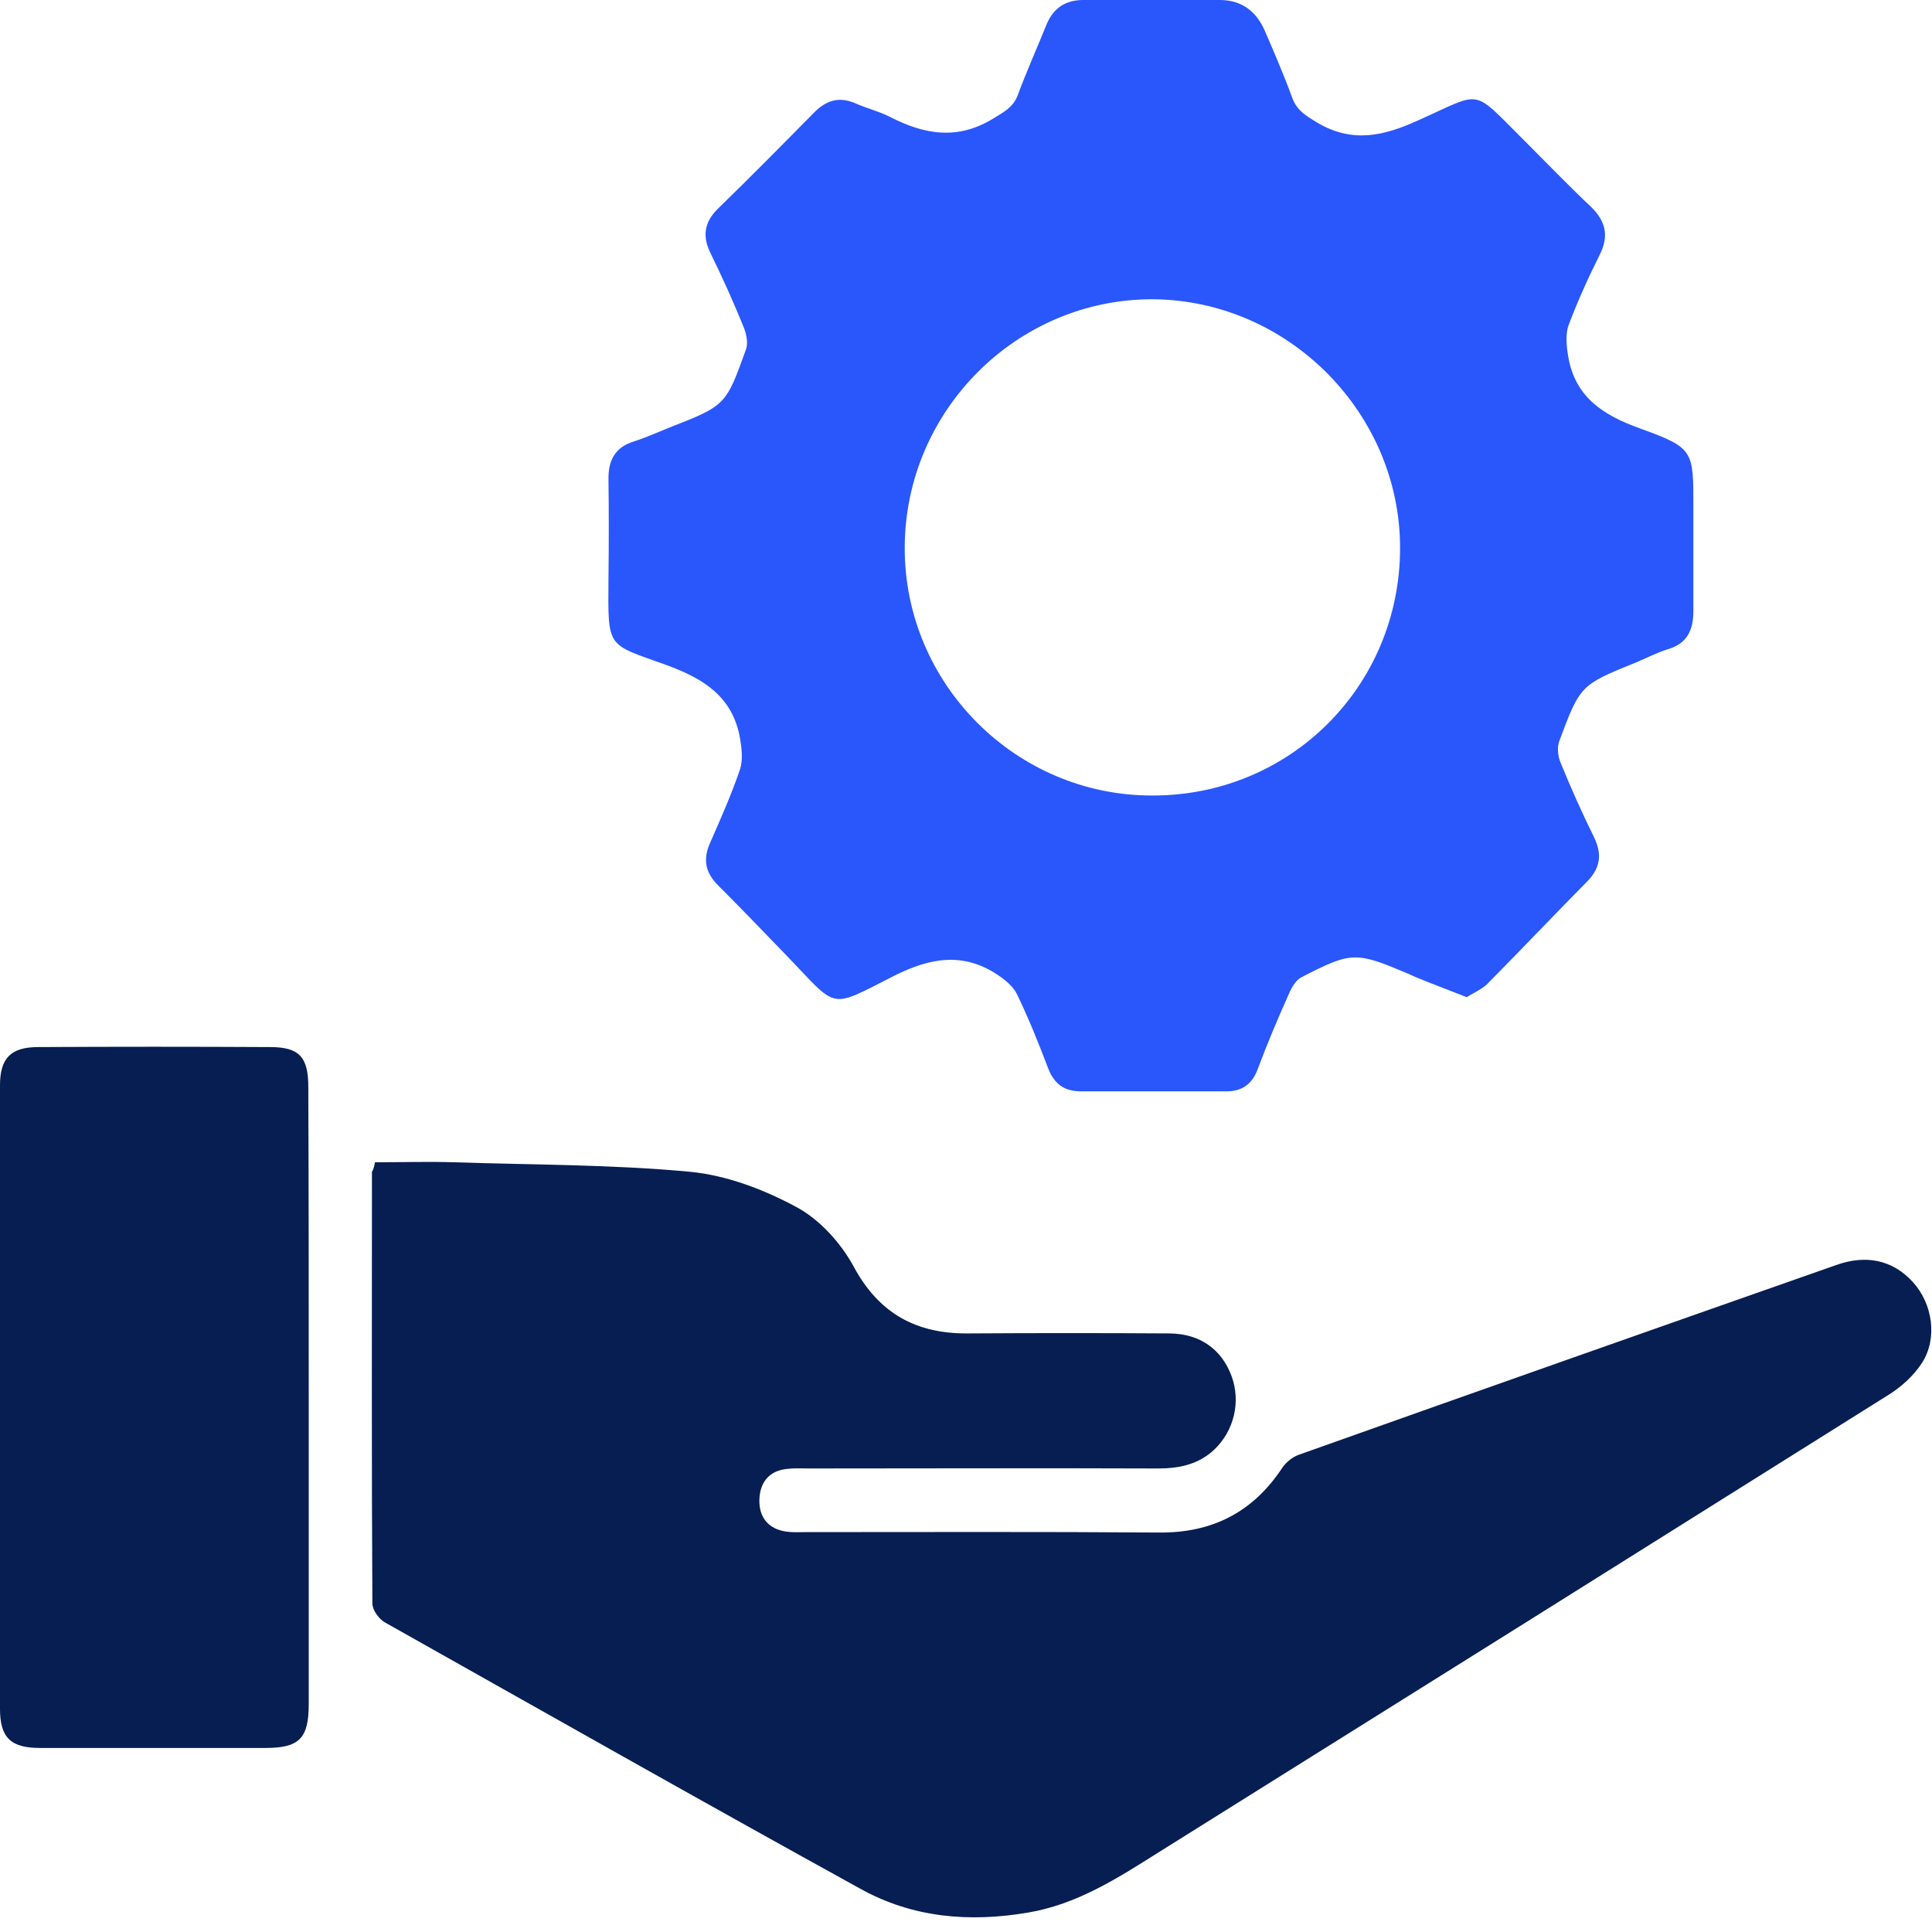
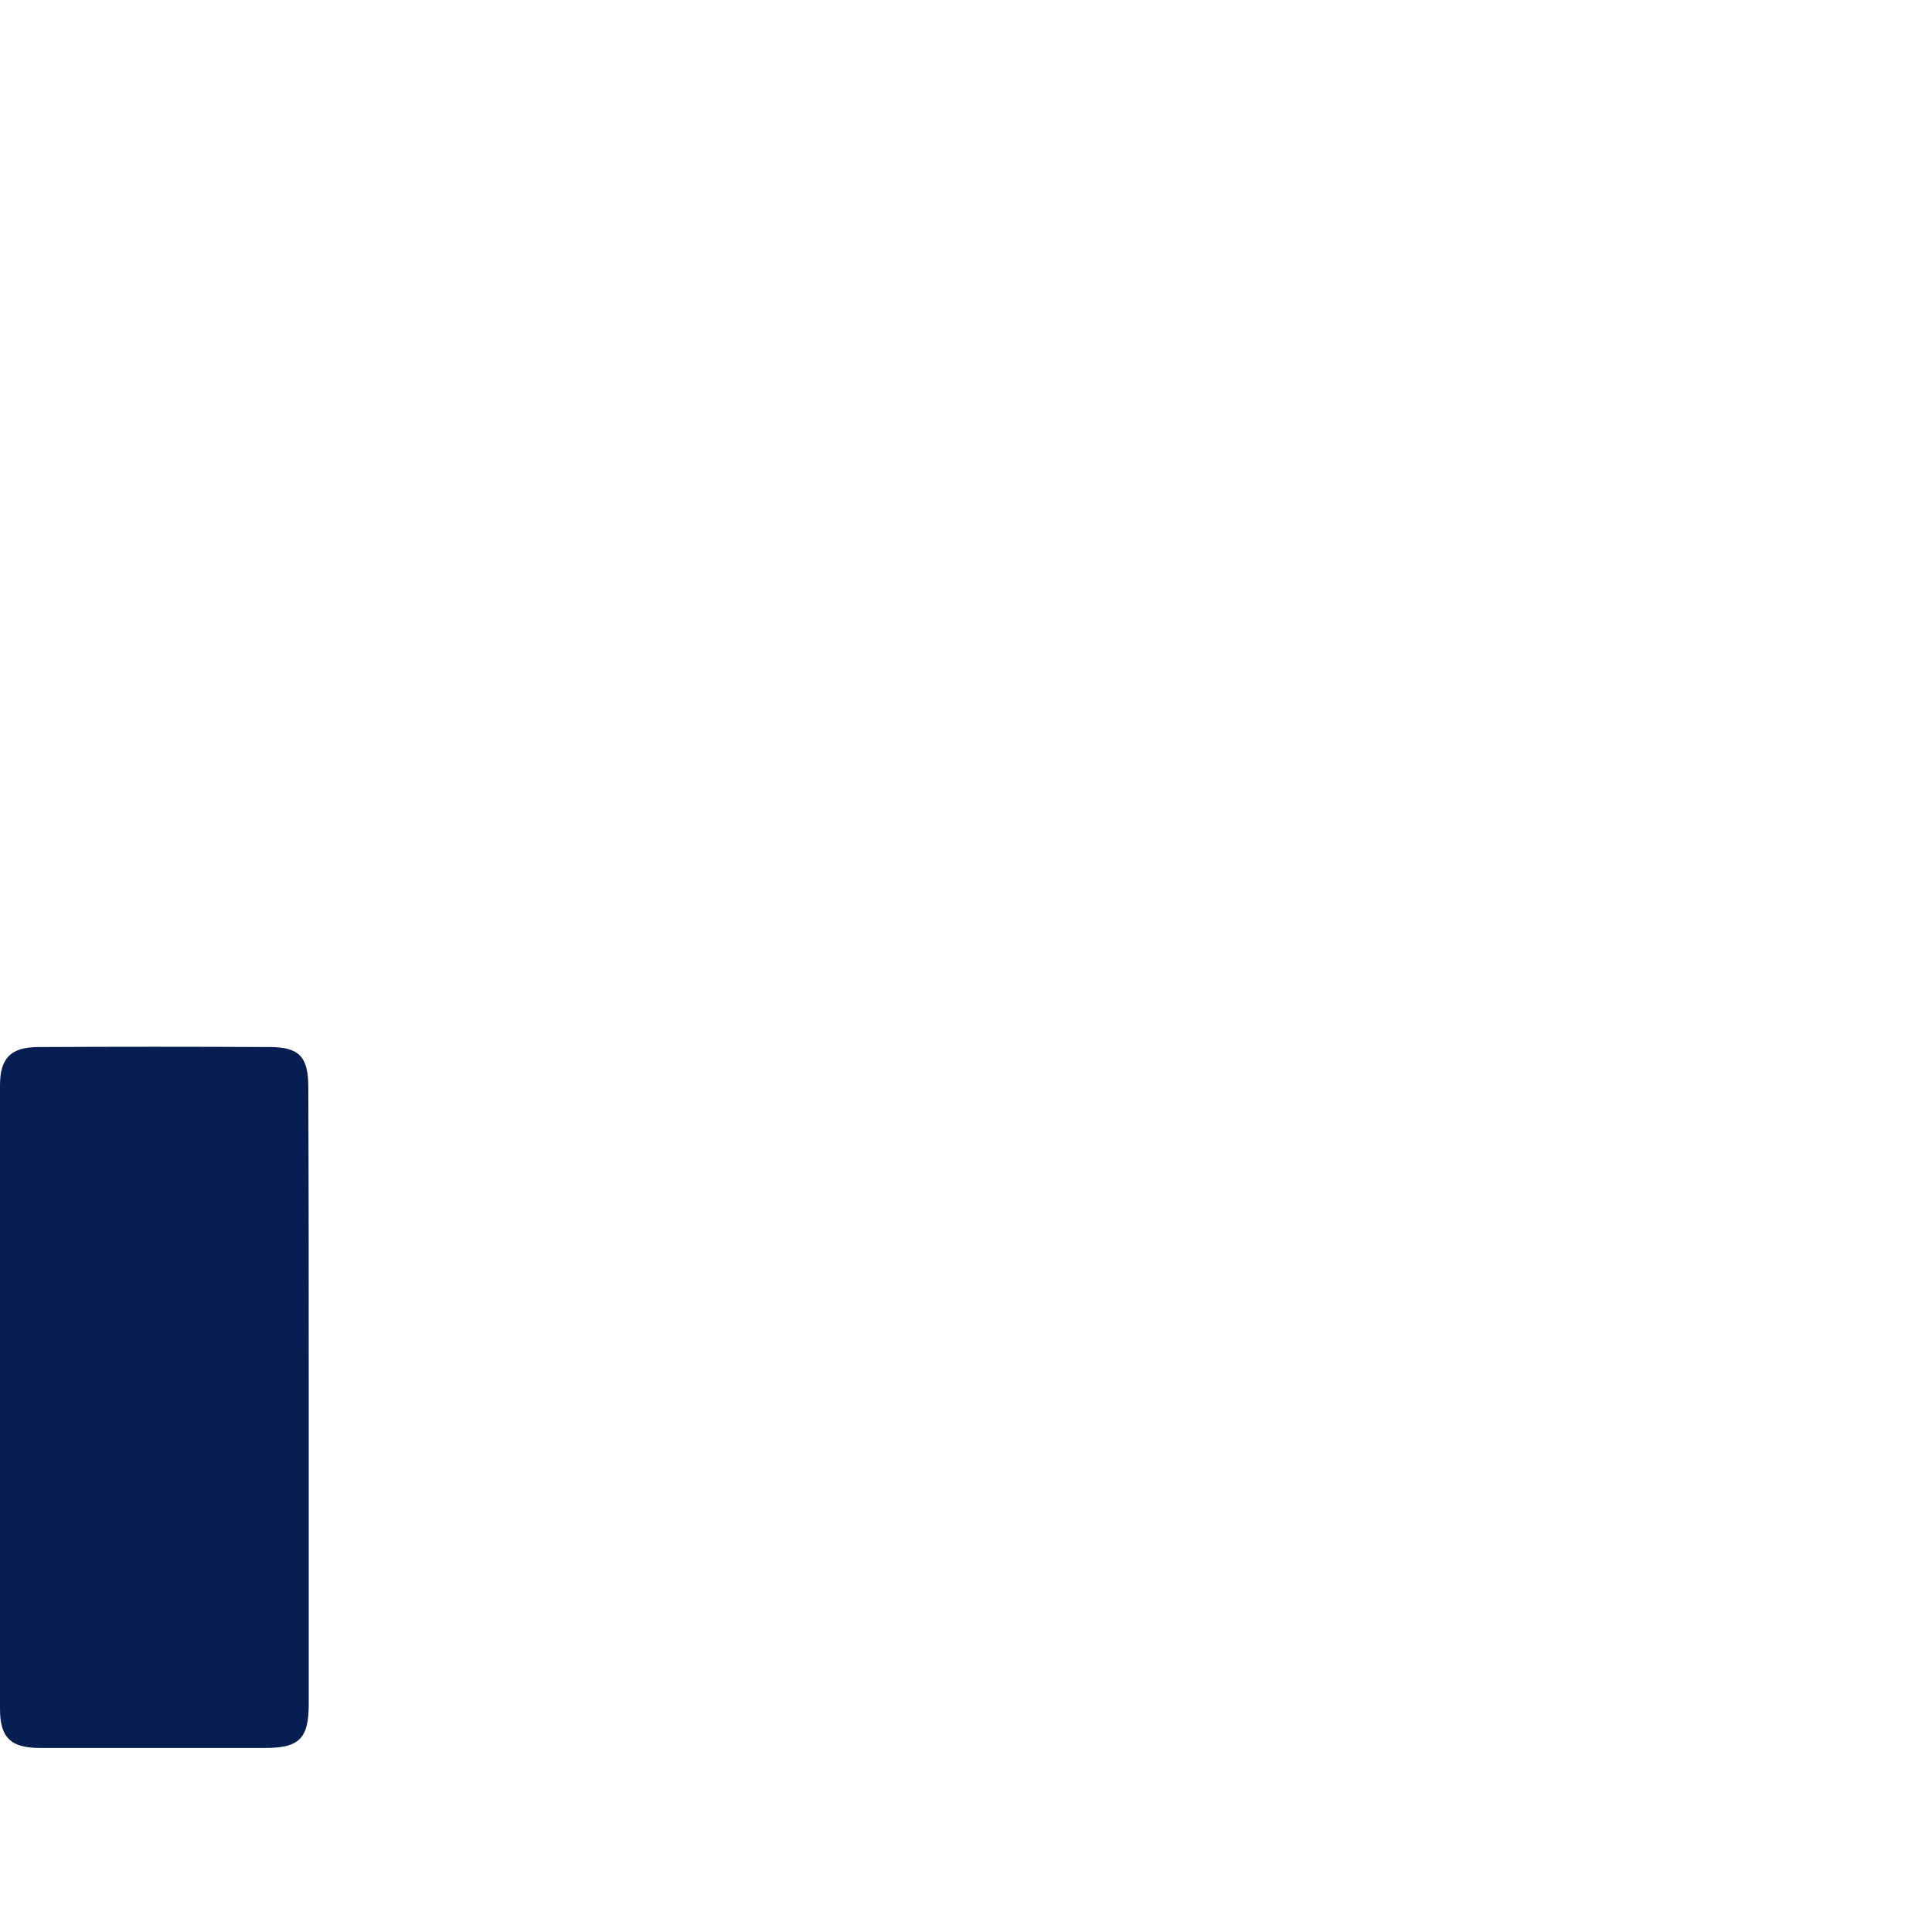
<svg xmlns="http://www.w3.org/2000/svg" width="50" height="50" viewBox="0 0 50 50" fill="none">
-   <path d="M37.959 25.807C37.592 25.662 37.269 25.54 36.958 25.417C36.791 25.351 36.624 25.284 36.457 25.206C35.088 24.627 34.988 24.616 33.675 25.295C33.541 25.362 33.43 25.551 33.363 25.707C33.074 26.352 32.795 27.009 32.551 27.665C32.406 28.055 32.15 28.244 31.738 28.244C30.481 28.244 29.234 28.244 27.977 28.244C27.532 28.244 27.276 28.044 27.12 27.632C26.875 26.986 26.619 26.352 26.319 25.729C26.219 25.529 26.018 25.362 25.818 25.228C24.928 24.638 24.082 24.783 23.147 25.25C21.411 26.13 21.712 26.13 20.332 24.705C19.753 24.104 19.174 23.503 18.584 22.913C18.262 22.591 18.184 22.257 18.373 21.823C18.651 21.189 18.929 20.565 19.152 19.909C19.23 19.664 19.197 19.375 19.152 19.108C18.963 18.039 18.228 17.572 17.26 17.216C15.691 16.648 15.736 16.815 15.747 14.99C15.758 14.122 15.758 13.243 15.747 12.375C15.747 11.907 15.925 11.574 16.392 11.429C16.704 11.329 17.004 11.195 17.305 11.073C18.785 10.494 18.785 10.494 19.308 9.036C19.363 8.88 19.319 8.647 19.252 8.48C18.985 7.823 18.696 7.178 18.384 6.544C18.173 6.109 18.228 5.753 18.573 5.408C19.419 4.585 20.254 3.739 21.077 2.905C21.4 2.582 21.734 2.493 22.157 2.682C22.435 2.804 22.747 2.882 23.014 3.016C23.915 3.483 24.783 3.639 25.718 3.06C25.985 2.893 26.219 2.782 26.341 2.459C26.575 1.825 26.853 1.213 27.098 0.601C27.276 0.2 27.587 0 28.032 0C29.212 0 30.392 0 31.571 0C32.15 0 32.528 0.312 32.74 0.812C32.985 1.38 33.23 1.947 33.441 2.526C33.563 2.86 33.797 2.994 34.086 3.172C35.01 3.717 35.822 3.517 36.724 3.105C38.393 2.359 38.07 2.27 39.439 3.628C40.018 4.207 40.585 4.796 41.175 5.353C41.553 5.72 41.643 6.098 41.409 6.577C41.108 7.178 40.83 7.79 40.596 8.413C40.508 8.647 40.541 8.958 40.585 9.225C40.763 10.271 41.476 10.739 42.433 11.084C43.846 11.596 43.824 11.652 43.824 13.143C43.824 14.033 43.824 14.923 43.824 15.813C43.824 16.303 43.668 16.659 43.156 16.804C42.878 16.893 42.622 17.026 42.355 17.138C40.897 17.728 40.897 17.728 40.352 19.185C40.296 19.341 40.318 19.575 40.385 19.731C40.652 20.387 40.941 21.033 41.253 21.667C41.465 22.101 41.42 22.457 41.086 22.802C40.229 23.67 39.395 24.549 38.538 25.417C38.382 25.595 38.148 25.684 37.959 25.807ZM23.414 14.166C23.403 17.694 26.285 20.588 29.813 20.588C33.385 20.599 36.223 17.761 36.234 14.2C36.245 10.694 33.341 7.768 29.835 7.745C26.319 7.734 23.425 10.628 23.414 14.166Z" fill="#2957FC" />
-   <path d="M9.704 30.08C10.394 30.08 11.084 30.058 11.763 30.08C13.799 30.147 15.836 30.136 17.85 30.325C18.796 30.414 19.764 30.781 20.61 31.238C21.211 31.56 21.756 32.161 22.09 32.773C22.747 33.997 23.715 34.52 25.05 34.509C26.797 34.498 28.533 34.498 30.28 34.509C31.059 34.52 31.616 34.921 31.872 35.611C32.117 36.279 31.939 37.024 31.427 37.514C31.015 37.903 30.514 38.004 29.969 38.004C26.953 37.992 23.937 38.004 20.921 38.004C20.743 38.004 20.554 37.992 20.376 38.015C19.898 38.059 19.664 38.371 19.653 38.816C19.642 39.272 19.887 39.573 20.354 39.639C20.51 39.662 20.677 39.651 20.843 39.651C23.893 39.651 26.953 39.639 30.002 39.662C31.371 39.673 32.417 39.139 33.174 38.004C33.274 37.848 33.452 37.703 33.619 37.647C38.248 36 42.889 34.365 47.518 32.74C48.264 32.473 48.965 32.584 49.51 33.185C50.022 33.752 50.145 34.643 49.744 35.266C49.533 35.6 49.199 35.9 48.854 36.112C42.566 40.062 36.279 44.002 29.98 47.941C28.923 48.609 27.866 49.288 26.597 49.499C25.084 49.755 23.614 49.633 22.257 48.876C18.139 46.606 14.055 44.291 9.96 41.987C9.804 41.898 9.637 41.665 9.637 41.498C9.615 37.77 9.626 34.053 9.626 30.325C9.659 30.28 9.682 30.203 9.704 30.08Z" fill="#071E53" />
  <path d="M7.99 36.145C7.99 38.794 7.99 41.453 7.99 44.102C7.99 44.992 7.745 45.237 6.866 45.237C4.919 45.237 2.982 45.237 1.035 45.237C0.278 45.237 0 44.97 0 44.224C0 38.849 0 33.463 0 28.088C0 27.387 0.278 27.098 0.99 27.098C2.994 27.087 4.986 27.087 6.989 27.098C7.745 27.098 7.979 27.354 7.979 28.133C7.99 30.803 7.99 33.474 7.99 36.145Z" fill="#071E53" />
</svg>